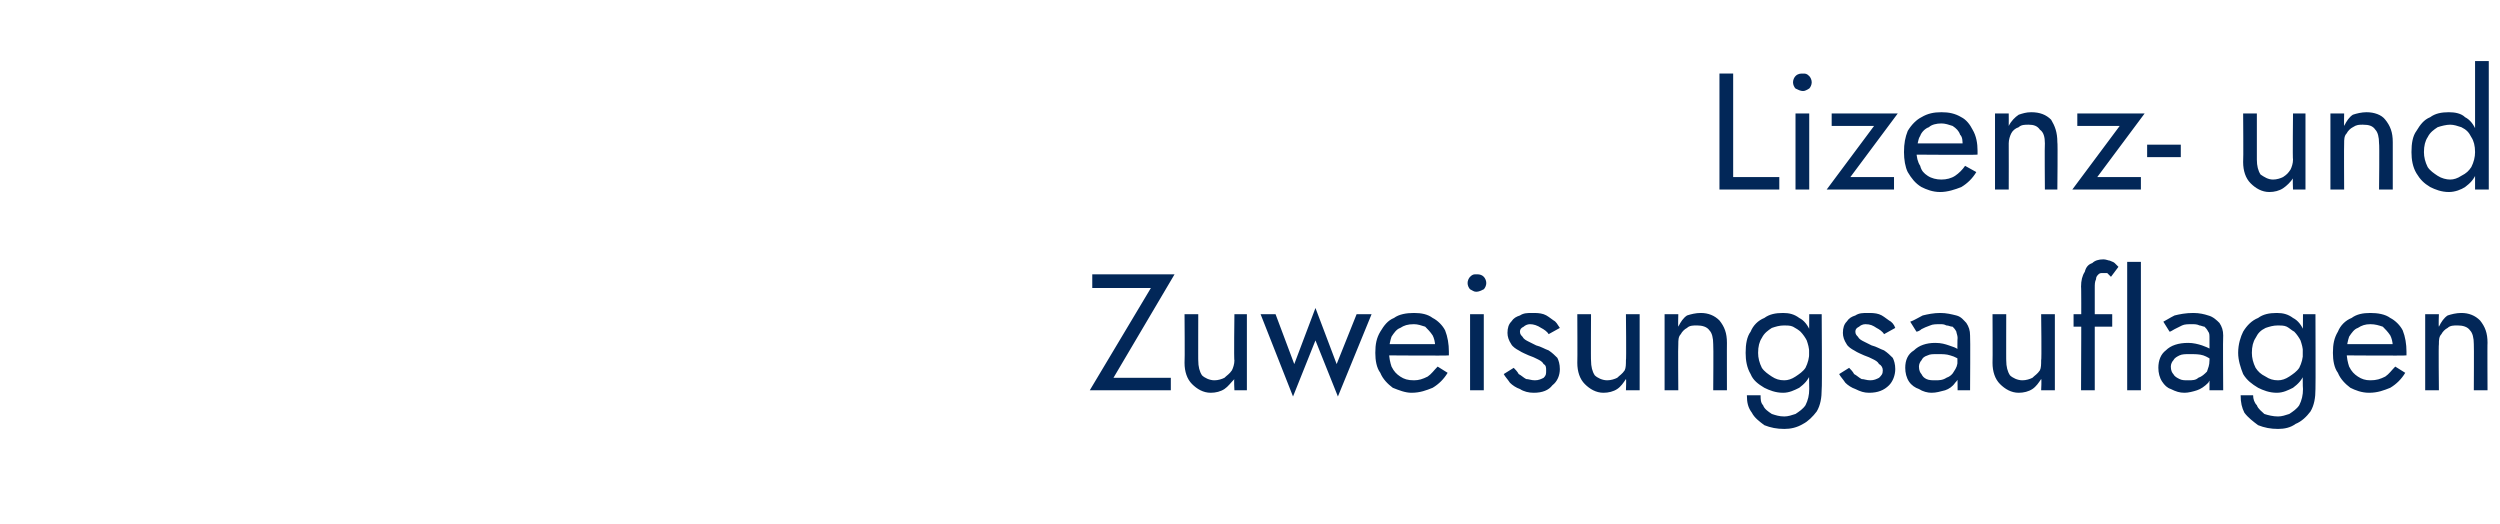
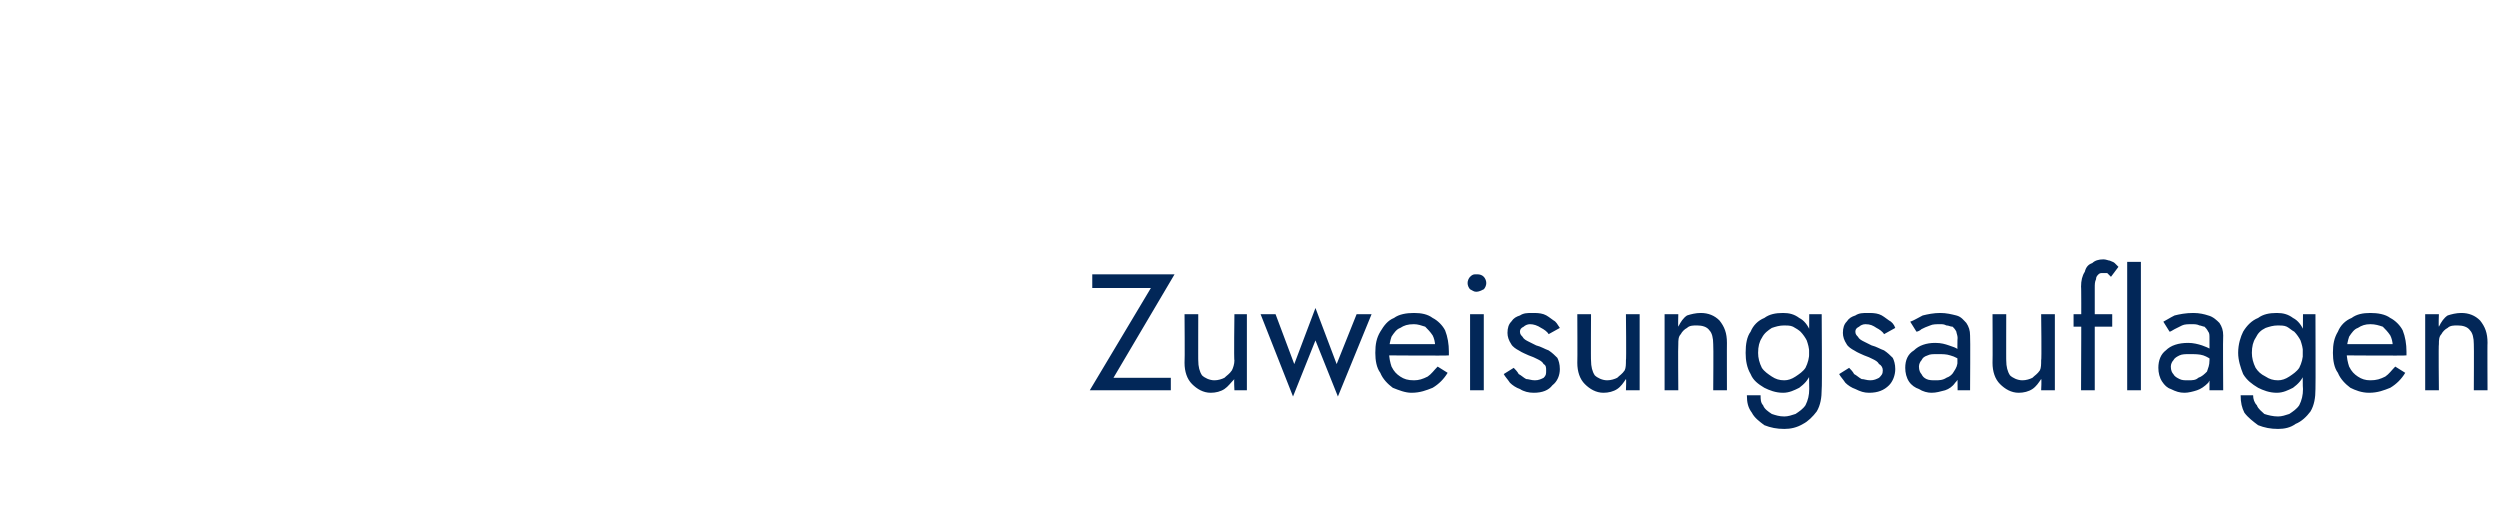
<svg xmlns="http://www.w3.org/2000/svg" version="1.1" width="200.5px" height="42px" viewBox="0 -1 200.5 42" style="top:-1px">
  <desc>Lizenz- und Zuweisungsauflagen</desc>
  <defs />
  <g id="Polygon1166620">
    <path d="M 87.6 22.1 L 92.3 22.1 L 87.4 30.3 L 93.9 30.3 L 93.9 29.3 L 89.3 29.3 L 94.2 21 L 87.6 21 L 87.6 22.1 Z M 96.1 27.9 C 96.09 27.94 96.1 24.2 96.1 24.2 L 95 24.2 C 95 24.2 95.03 28.07 95 28.1 C 95 28.8 95.2 29.4 95.6 29.8 C 96 30.2 96.5 30.5 97.1 30.5 C 97.5 30.5 97.9 30.4 98.2 30.2 C 98.5 30 98.7 29.7 99 29.4 C 98.95 29.37 99 30.3 99 30.3 L 100 30.3 L 100 24.2 L 99 24.2 C 99 24.2 98.95 27.94 99 27.9 C 99 28.2 98.9 28.5 98.8 28.7 C 98.6 29 98.4 29.1 98.2 29.3 C 98 29.4 97.7 29.5 97.4 29.5 C 97 29.5 96.6 29.3 96.4 29.1 C 96.2 28.8 96.1 28.4 96.1 27.9 Z M 101.1 24.2 L 103.7 30.8 L 105.5 26.3 L 107.3 30.8 L 110 24.2 L 108.8 24.2 L 107.2 28.2 L 105.5 23.7 L 103.8 28.2 L 102.3 24.2 L 101.1 24.2 Z M 113.2 30.5 C 113.9 30.5 114.4 30.3 114.9 30.1 C 115.4 29.8 115.8 29.4 116.1 28.9 C 116.1 28.9 115.3 28.4 115.3 28.4 C 115 28.7 114.8 29 114.5 29.2 C 114.1 29.4 113.8 29.5 113.4 29.5 C 112.9 29.5 112.6 29.4 112.3 29.2 C 112 29 111.8 28.8 111.6 28.4 C 111.5 28.1 111.4 27.7 111.4 27.2 C 111.4 26.7 111.5 26.3 111.6 26 C 111.8 25.7 112 25.4 112.3 25.3 C 112.6 25.1 112.9 25 113.4 25 C 113.7 25 114 25.1 114.3 25.2 C 114.5 25.4 114.7 25.6 114.9 25.9 C 115 26.1 115.1 26.4 115.1 26.8 C 115.1 26.9 115.1 26.9 115 27 C 115 27.1 115 27.2 115 27.2 C 114.96 27.25 115.4 26.6 115.4 26.6 L 111 26.6 L 111 27.5 C 111 27.5 116.23 27.54 116.2 27.5 C 116.2 27.5 116.2 27.5 116.2 27.4 C 116.2 27.3 116.2 27.3 116.2 27.2 C 116.2 26.6 116.1 26 115.9 25.5 C 115.7 25.1 115.3 24.7 114.9 24.5 C 114.5 24.2 114 24.1 113.4 24.1 C 112.8 24.1 112.2 24.2 111.8 24.5 C 111.3 24.7 111 25.1 110.7 25.6 C 110.4 26.1 110.3 26.6 110.3 27.3 C 110.3 27.9 110.4 28.5 110.7 28.9 C 110.9 29.4 111.3 29.8 111.7 30.1 C 112.2 30.3 112.7 30.5 113.2 30.5 Z M 117.7 21.7 C 117.7 21.9 117.8 22.1 117.9 22.2 C 118.1 22.3 118.2 22.4 118.4 22.4 C 118.6 22.4 118.8 22.3 119 22.2 C 119.1 22.1 119.2 21.9 119.2 21.7 C 119.2 21.5 119.1 21.3 119 21.2 C 118.8 21 118.6 21 118.4 21 C 118.2 21 118.1 21 117.9 21.2 C 117.8 21.3 117.7 21.5 117.7 21.7 Z M 117.9 24.2 L 117.9 30.3 L 119 30.3 L 119 24.2 L 117.9 24.2 Z M 121.4 28.5 C 121.4 28.5 120.6 29 120.6 29 C 120.7 29.2 120.9 29.4 121.1 29.7 C 121.3 29.9 121.6 30.1 121.9 30.2 C 122.2 30.4 122.6 30.5 123 30.5 C 123.7 30.5 124.2 30.3 124.5 29.9 C 124.9 29.6 125.1 29.1 125.1 28.6 C 125.1 28.2 125 27.9 124.9 27.7 C 124.7 27.5 124.5 27.3 124.2 27.1 C 123.9 27 123.6 26.8 123.2 26.7 C 123 26.6 122.8 26.5 122.6 26.4 C 122.4 26.3 122.2 26.2 122.1 26 C 122 25.9 121.9 25.8 121.9 25.6 C 121.9 25.4 122 25.3 122.2 25.2 C 122.3 25.1 122.5 25 122.7 25 C 123 25 123.3 25.1 123.6 25.3 C 123.8 25.4 124.1 25.6 124.2 25.8 C 124.2 25.8 125.1 25.3 125.1 25.3 C 124.9 25 124.8 24.8 124.6 24.7 C 124.3 24.5 124.1 24.3 123.8 24.2 C 123.5 24.1 123.2 24.1 122.9 24.1 C 122.5 24.1 122.2 24.1 121.9 24.3 C 121.6 24.4 121.4 24.5 121.2 24.8 C 121 25 120.9 25.3 120.9 25.7 C 120.9 26 121 26.3 121.2 26.6 C 121.3 26.8 121.6 27 121.8 27.1 C 122.1 27.3 122.4 27.4 122.6 27.5 C 122.9 27.6 123.1 27.7 123.3 27.8 C 123.5 27.9 123.7 28 123.8 28.2 C 124 28.3 124 28.5 124 28.7 C 124 29 124 29.1 123.8 29.3 C 123.6 29.4 123.4 29.5 123.1 29.5 C 122.8 29.5 122.6 29.4 122.4 29.4 C 122.2 29.3 122 29.1 121.8 29 C 121.7 28.8 121.5 28.6 121.4 28.5 Z M 127.6 27.9 C 127.58 27.94 127.6 24.2 127.6 24.2 L 126.5 24.2 C 126.5 24.2 126.52 28.07 126.5 28.1 C 126.5 28.8 126.7 29.4 127.1 29.8 C 127.5 30.2 128 30.5 128.6 30.5 C 129 30.5 129.4 30.4 129.7 30.2 C 130 30 130.2 29.7 130.4 29.4 C 130.44 29.37 130.4 30.3 130.4 30.3 L 131.5 30.3 L 131.5 24.2 L 130.4 24.2 C 130.4 24.2 130.44 27.94 130.4 27.9 C 130.4 28.2 130.4 28.5 130.3 28.7 C 130.1 29 129.9 29.1 129.7 29.3 C 129.5 29.4 129.2 29.5 128.9 29.5 C 128.5 29.5 128.1 29.3 127.9 29.1 C 127.7 28.8 127.6 28.4 127.6 27.9 Z M 137.4 26.6 C 137.43 26.61 137.4 30.3 137.4 30.3 L 138.5 30.3 C 138.5 30.3 138.49 26.47 138.5 26.5 C 138.5 25.7 138.3 25.2 137.9 24.7 C 137.5 24.3 137 24.1 136.4 24.1 C 136 24.1 135.6 24.2 135.3 24.3 C 135 24.5 134.8 24.8 134.6 25.2 C 134.57 25.17 134.6 24.2 134.6 24.2 L 133.5 24.2 L 133.5 30.3 L 134.6 30.3 C 134.6 30.3 134.57 26.61 134.6 26.6 C 134.6 26.3 134.6 26 134.8 25.8 C 134.9 25.6 135.1 25.4 135.3 25.3 C 135.5 25.1 135.8 25.1 136.1 25.1 C 136.5 25.1 136.9 25.2 137.1 25.5 C 137.3 25.7 137.4 26.1 137.4 26.6 Z M 140.1 30.7 C 140.1 31.3 140.2 31.7 140.5 32.1 C 140.7 32.5 141.1 32.8 141.5 33.1 C 142 33.3 142.5 33.4 143.1 33.4 C 143.6 33.4 144.1 33.3 144.6 33 C 145 32.8 145.4 32.4 145.7 32 C 146 31.5 146.1 30.9 146.1 30.2 C 146.14 30.2 146.1 24.2 146.1 24.2 L 145.1 24.2 C 145.1 24.2 145.07 30.2 145.1 30.2 C 145.1 30.7 145 31.1 144.8 31.5 C 144.6 31.8 144.3 32 144 32.2 C 143.7 32.3 143.4 32.4 143.1 32.4 C 142.7 32.4 142.4 32.3 142.1 32.2 C 141.8 32 141.5 31.8 141.4 31.5 C 141.2 31.3 141.2 31 141.2 30.7 C 141.2 30.7 140.1 30.7 140.1 30.7 Z M 140 27.3 C 140 27.9 140.1 28.5 140.4 29 C 140.6 29.5 141 29.8 141.5 30.1 C 141.9 30.3 142.4 30.5 143 30.5 C 143.5 30.5 143.9 30.3 144.3 30.1 C 144.7 29.8 145 29.5 145.2 29 C 145.4 28.5 145.6 27.9 145.6 27.3 C 145.6 26.6 145.4 26 145.2 25.6 C 145 25.1 144.7 24.7 144.3 24.5 C 143.9 24.2 143.5 24.1 143 24.1 C 142.4 24.1 141.9 24.2 141.5 24.5 C 141 24.7 140.6 25.1 140.4 25.6 C 140.1 26 140 26.6 140 27.3 Z M 141 27.3 C 141 26.8 141.1 26.4 141.3 26.1 C 141.5 25.7 141.8 25.5 142.1 25.3 C 142.4 25.2 142.7 25.1 143.1 25.1 C 143.3 25.1 143.6 25.1 143.8 25.2 C 144 25.3 144.3 25.5 144.4 25.6 C 144.6 25.8 144.8 26.1 144.9 26.3 C 145 26.6 145.1 26.9 145.1 27.3 C 145.1 27.7 145 28.1 144.8 28.5 C 144.6 28.8 144.3 29 144 29.2 C 143.7 29.4 143.4 29.5 143.1 29.5 C 142.7 29.5 142.4 29.4 142.1 29.2 C 141.8 29 141.5 28.8 141.3 28.5 C 141.1 28.1 141 27.7 141 27.3 Z M 148.3 28.5 C 148.3 28.5 147.5 29 147.5 29 C 147.6 29.2 147.8 29.4 148 29.7 C 148.2 29.9 148.5 30.1 148.8 30.2 C 149.2 30.4 149.5 30.5 149.9 30.5 C 150.6 30.5 151.1 30.3 151.5 29.9 C 151.8 29.6 152 29.1 152 28.6 C 152 28.2 151.9 27.9 151.8 27.7 C 151.6 27.5 151.4 27.3 151.1 27.1 C 150.8 27 150.5 26.8 150.1 26.7 C 149.9 26.6 149.7 26.5 149.5 26.4 C 149.3 26.3 149.1 26.2 149 26 C 148.9 25.9 148.8 25.8 148.8 25.6 C 148.8 25.4 148.9 25.3 149.1 25.2 C 149.2 25.1 149.4 25 149.6 25 C 150 25 150.2 25.1 150.5 25.3 C 150.7 25.4 151 25.6 151.1 25.8 C 151.1 25.8 152 25.3 152 25.3 C 151.9 25 151.7 24.8 151.5 24.7 C 151.2 24.5 151 24.3 150.7 24.2 C 150.4 24.1 150.1 24.1 149.8 24.1 C 149.4 24.1 149.1 24.1 148.8 24.3 C 148.5 24.4 148.3 24.5 148.1 24.8 C 147.9 25 147.8 25.3 147.8 25.7 C 147.8 26 147.9 26.3 148.1 26.6 C 148.2 26.8 148.5 27 148.7 27.1 C 149 27.3 149.3 27.4 149.5 27.5 C 149.8 27.6 150 27.7 150.2 27.8 C 150.4 27.9 150.6 28 150.7 28.2 C 150.9 28.3 151 28.5 151 28.7 C 151 29 150.9 29.1 150.7 29.3 C 150.5 29.4 150.3 29.5 150 29.5 C 149.7 29.5 149.5 29.4 149.3 29.4 C 149.1 29.3 148.9 29.1 148.7 29 C 148.6 28.8 148.4 28.6 148.3 28.5 Z M 153.9 28.4 C 153.9 28.2 154 28 154.1 27.9 C 154.2 27.7 154.3 27.6 154.6 27.5 C 154.8 27.4 155 27.4 155.4 27.4 C 155.8 27.4 156.1 27.4 156.4 27.5 C 156.8 27.6 157.1 27.8 157.4 28 C 157.4 28 157.4 27.3 157.4 27.3 C 157.3 27.3 157.2 27.2 157 27 C 156.9 26.9 156.6 26.8 156.3 26.7 C 156 26.6 155.7 26.5 155.2 26.5 C 154.5 26.5 153.9 26.7 153.5 27.1 C 153 27.4 152.8 27.9 152.8 28.5 C 152.8 28.9 152.9 29.3 153.1 29.6 C 153.3 29.9 153.6 30.1 153.9 30.2 C 154.2 30.4 154.6 30.5 154.9 30.5 C 155.3 30.5 155.6 30.4 156 30.3 C 156.3 30.2 156.6 30 156.8 29.7 C 157.1 29.4 157.2 29.1 157.2 28.7 C 157.2 28.7 157 27.9 157 27.9 C 157 28.3 156.9 28.5 156.7 28.8 C 156.6 29 156.4 29.2 156.1 29.3 C 155.8 29.5 155.5 29.5 155.2 29.5 C 155 29.5 154.7 29.5 154.5 29.4 C 154.3 29.3 154.2 29.2 154.1 29 C 154 28.9 153.9 28.7 153.9 28.4 Z M 153.7 25.6 C 153.8 25.6 154 25.5 154.1 25.4 C 154.3 25.3 154.5 25.2 154.8 25.1 C 155 25 155.3 25 155.6 25 C 155.8 25 155.9 25 156.1 25.1 C 156.3 25.1 156.4 25.2 156.6 25.2 C 156.7 25.3 156.8 25.4 156.9 25.6 C 156.9 25.7 157 25.9 157 26.1 C 156.96 26.09 157 30.3 157 30.3 L 158 30.3 C 158 30.3 158.03 25.94 158 25.9 C 158 25.5 157.9 25.2 157.7 24.9 C 157.5 24.7 157.3 24.4 156.9 24.3 C 156.5 24.2 156.1 24.1 155.6 24.1 C 155.1 24.1 154.6 24.2 154.2 24.3 C 153.8 24.5 153.5 24.7 153.2 24.8 C 153.2 24.8 153.7 25.6 153.7 25.6 Z M 160.9 27.9 C 160.89 27.94 160.9 24.2 160.9 24.2 L 159.8 24.2 C 159.8 24.2 159.82 28.07 159.8 28.1 C 159.8 28.8 160 29.4 160.4 29.8 C 160.8 30.2 161.3 30.5 161.9 30.5 C 162.3 30.5 162.7 30.4 163 30.2 C 163.3 30 163.5 29.7 163.7 29.4 C 163.75 29.37 163.7 30.3 163.7 30.3 L 164.8 30.3 L 164.8 24.2 L 163.7 24.2 C 163.7 24.2 163.75 27.94 163.7 27.9 C 163.7 28.2 163.7 28.5 163.6 28.7 C 163.4 29 163.2 29.1 163 29.3 C 162.8 29.4 162.5 29.5 162.2 29.5 C 161.8 29.5 161.4 29.3 161.2 29.1 C 161 28.8 160.9 28.4 160.9 27.9 Z M 166.3 24.2 L 166.3 25.2 L 169.4 25.2 L 169.4 24.2 L 166.3 24.2 Z M 169.3 21.2 C 169.3 21.2 169.9 20.4 169.9 20.4 C 169.8 20.3 169.7 20.2 169.6 20.1 C 169.5 20 169.4 20 169.2 19.9 C 169.1 19.9 168.9 19.8 168.7 19.8 C 168.3 19.8 168 19.9 167.8 20.1 C 167.5 20.2 167.3 20.4 167.2 20.8 C 167 21.1 166.9 21.5 166.9 22 C 166.94 21.95 166.9 30.3 166.9 30.3 L 168 30.3 C 168 30.3 168 22.08 168 22.1 C 168 21.8 168 21.6 168.1 21.4 C 168.1 21.2 168.2 21.1 168.3 21 C 168.4 20.9 168.5 20.9 168.6 20.9 C 168.7 20.9 168.9 20.9 169 20.9 C 169.1 21 169.2 21.1 169.3 21.2 Z M 170.6 20 L 170.6 30.3 L 171.7 30.3 L 171.7 20 L 170.6 20 Z M 174.1 28.4 C 174.1 28.2 174.2 28 174.3 27.9 C 174.4 27.7 174.6 27.6 174.8 27.5 C 175 27.4 175.3 27.4 175.6 27.4 C 176 27.4 176.4 27.4 176.7 27.5 C 177 27.6 177.3 27.8 177.6 28 C 177.6 28 177.6 27.3 177.6 27.3 C 177.6 27.3 177.5 27.2 177.3 27 C 177.1 26.9 176.9 26.8 176.6 26.7 C 176.3 26.6 175.9 26.5 175.5 26.5 C 174.7 26.5 174.1 26.7 173.7 27.1 C 173.3 27.4 173.1 27.9 173.1 28.5 C 173.1 28.9 173.2 29.3 173.4 29.6 C 173.6 29.9 173.8 30.1 174.1 30.2 C 174.5 30.4 174.8 30.5 175.2 30.5 C 175.5 30.5 175.9 30.4 176.2 30.3 C 176.5 30.2 176.8 30 177.1 29.7 C 177.3 29.4 177.4 29.1 177.4 28.7 C 177.4 28.7 177.2 27.9 177.2 27.9 C 177.2 28.3 177.1 28.5 177 28.8 C 176.8 29 176.6 29.2 176.3 29.3 C 176.1 29.5 175.8 29.5 175.5 29.5 C 175.2 29.5 175 29.5 174.8 29.4 C 174.6 29.3 174.4 29.2 174.3 29 C 174.2 28.9 174.1 28.7 174.1 28.4 Z M 174 25.6 C 174.1 25.6 174.2 25.5 174.4 25.4 C 174.6 25.3 174.8 25.2 175 25.1 C 175.2 25 175.5 25 175.8 25 C 176 25 176.2 25 176.4 25.1 C 176.5 25.1 176.7 25.2 176.8 25.2 C 176.9 25.3 177 25.4 177.1 25.6 C 177.2 25.7 177.2 25.9 177.2 26.1 C 177.21 26.09 177.2 30.3 177.2 30.3 L 178.3 30.3 C 178.3 30.3 178.27 25.94 178.3 25.9 C 178.3 25.5 178.2 25.2 178 24.9 C 177.8 24.7 177.5 24.4 177.1 24.3 C 176.8 24.2 176.4 24.1 175.9 24.1 C 175.3 24.1 174.8 24.2 174.4 24.3 C 174 24.5 173.7 24.7 173.5 24.8 C 173.5 24.8 174 25.6 174 25.6 Z M 179.7 30.7 C 179.7 31.3 179.8 31.7 180 32.1 C 180.3 32.5 180.7 32.8 181.1 33.1 C 181.6 33.3 182.1 33.4 182.7 33.4 C 183.2 33.4 183.7 33.3 184.1 33 C 184.6 32.8 185 32.4 185.3 32 C 185.6 31.5 185.7 30.9 185.7 30.2 C 185.72 30.2 185.7 24.2 185.7 24.2 L 184.7 24.2 C 184.7 24.2 184.65 30.2 184.7 30.2 C 184.7 30.7 184.6 31.1 184.4 31.5 C 184.2 31.8 183.9 32 183.6 32.2 C 183.3 32.3 183 32.4 182.7 32.4 C 182.3 32.4 181.9 32.3 181.6 32.2 C 181.4 32 181.1 31.8 181 31.5 C 180.8 31.3 180.7 31 180.7 30.7 C 180.7 30.7 179.7 30.7 179.7 30.7 Z M 179.5 27.3 C 179.5 27.9 179.7 28.5 179.9 29 C 180.2 29.5 180.6 29.8 181.1 30.1 C 181.5 30.3 182 30.5 182.6 30.5 C 183.1 30.5 183.5 30.3 183.9 30.1 C 184.3 29.8 184.6 29.5 184.8 29 C 185 28.5 185.1 27.9 185.1 27.3 C 185.1 26.6 185 26 184.8 25.6 C 184.6 25.1 184.3 24.7 183.9 24.5 C 183.5 24.2 183.1 24.1 182.6 24.1 C 182 24.1 181.5 24.2 181.1 24.5 C 180.6 24.7 180.2 25.1 179.9 25.6 C 179.7 26 179.5 26.6 179.5 27.3 Z M 180.6 27.3 C 180.6 26.8 180.7 26.4 180.9 26.1 C 181.1 25.7 181.3 25.5 181.7 25.3 C 182 25.2 182.3 25.1 182.7 25.1 C 182.9 25.1 183.2 25.1 183.4 25.2 C 183.6 25.3 183.8 25.5 184 25.6 C 184.2 25.8 184.4 26.1 184.5 26.3 C 184.6 26.6 184.7 26.9 184.7 27.3 C 184.7 27.7 184.6 28.1 184.4 28.5 C 184.2 28.8 183.9 29 183.6 29.2 C 183.3 29.4 183 29.5 182.7 29.5 C 182.3 29.5 182 29.4 181.7 29.2 C 181.3 29 181.1 28.8 180.9 28.5 C 180.7 28.1 180.6 27.7 180.6 27.3 Z M 190 30.5 C 190.7 30.5 191.2 30.3 191.7 30.1 C 192.2 29.8 192.6 29.4 192.9 28.9 C 192.9 28.9 192.1 28.4 192.1 28.4 C 191.8 28.7 191.6 29 191.3 29.2 C 190.9 29.4 190.6 29.5 190.1 29.5 C 189.7 29.5 189.4 29.4 189.1 29.2 C 188.8 29 188.6 28.8 188.4 28.4 C 188.3 28.1 188.2 27.7 188.2 27.2 C 188.2 26.7 188.3 26.3 188.4 26 C 188.6 25.7 188.8 25.4 189.1 25.3 C 189.4 25.1 189.7 25 190.1 25 C 190.5 25 190.8 25.1 191.1 25.2 C 191.3 25.4 191.5 25.6 191.7 25.9 C 191.8 26.1 191.9 26.4 191.9 26.8 C 191.9 26.9 191.9 26.9 191.8 27 C 191.8 27.1 191.8 27.2 191.8 27.2 C 191.76 27.25 192.2 26.6 192.2 26.6 L 187.8 26.6 L 187.8 27.5 C 187.8 27.5 193.02 27.54 193 27.5 C 193 27.5 193 27.5 193 27.4 C 193 27.3 193 27.3 193 27.2 C 193 26.6 192.9 26 192.7 25.5 C 192.5 25.1 192.1 24.7 191.7 24.5 C 191.3 24.2 190.7 24.1 190.1 24.1 C 189.5 24.1 189 24.2 188.6 24.5 C 188.1 24.7 187.7 25.1 187.5 25.6 C 187.2 26.1 187.1 26.6 187.1 27.3 C 187.1 27.9 187.2 28.5 187.5 28.9 C 187.7 29.4 188.1 29.8 188.5 30.1 C 188.9 30.3 189.4 30.5 190 30.5 Z M 198.4 26.6 C 198.42 26.61 198.4 30.3 198.4 30.3 L 199.5 30.3 C 199.5 30.3 199.48 26.47 199.5 26.5 C 199.5 25.7 199.3 25.2 198.9 24.7 C 198.5 24.3 198 24.1 197.4 24.1 C 197 24.1 196.6 24.2 196.3 24.3 C 196 24.5 195.8 24.8 195.6 25.2 C 195.56 25.17 195.6 24.2 195.6 24.2 L 194.5 24.2 L 194.5 30.3 L 195.6 30.3 C 195.6 30.3 195.56 26.61 195.6 26.6 C 195.6 26.3 195.6 26 195.8 25.8 C 195.9 25.6 196.1 25.4 196.3 25.3 C 196.5 25.1 196.8 25.1 197.1 25.1 C 197.5 25.1 197.9 25.2 198.1 25.5 C 198.3 25.7 198.4 26.1 198.4 26.6 Z " stroke="none" fill="#022758" />
  </g>
  <g id="Polygon1166619">
-     <path d="M 137.9 4.9 L 137.9 14.2 L 142.7 14.2 L 142.7 13.2 L 139 13.2 L 139 4.9 L 137.9 4.9 Z M 143.8 5.6 C 143.8 5.8 143.9 6 144 6.1 C 144.2 6.2 144.4 6.3 144.6 6.3 C 144.8 6.3 144.9 6.2 145.1 6.1 C 145.2 6 145.3 5.8 145.3 5.6 C 145.3 5.4 145.2 5.2 145.1 5.1 C 144.9 4.9 144.8 4.9 144.6 4.9 C 144.4 4.9 144.2 4.9 144 5.1 C 143.9 5.2 143.8 5.4 143.8 5.6 Z M 144 8.1 L 144 14.2 L 145.1 14.2 L 145.1 8.1 L 144 8.1 Z M 150.3 9.1 L 146.5 14.2 L 151.9 14.2 L 151.9 13.2 L 148.4 13.2 L 152.2 8.1 L 146.9 8.1 L 146.9 9.1 L 150.3 9.1 Z M 155.6 14.4 C 156.2 14.4 156.8 14.2 157.3 14 C 157.8 13.7 158.2 13.3 158.5 12.8 C 158.5 12.8 157.6 12.3 157.6 12.3 C 157.4 12.6 157.1 12.9 156.8 13.1 C 156.5 13.3 156.1 13.4 155.7 13.4 C 155.3 13.4 154.9 13.3 154.6 13.1 C 154.3 12.9 154.1 12.7 154 12.3 C 153.8 12 153.7 11.6 153.7 11.1 C 153.8 10.6 153.8 10.2 154 9.9 C 154.1 9.6 154.4 9.3 154.7 9.2 C 154.9 9 155.3 8.9 155.7 8.9 C 156 8.9 156.3 9 156.6 9.1 C 156.9 9.3 157.1 9.5 157.2 9.8 C 157.4 10 157.4 10.3 157.4 10.7 C 157.4 10.8 157.4 10.8 157.4 10.9 C 157.4 11 157.3 11.1 157.3 11.1 C 157.31 11.15 157.7 10.5 157.7 10.5 L 153.3 10.5 L 153.3 11.4 C 153.3 11.4 158.57 11.44 158.6 11.4 C 158.6 11.4 158.6 11.4 158.6 11.3 C 158.6 11.2 158.6 11.2 158.6 11.1 C 158.6 10.5 158.5 9.9 158.2 9.4 C 158 9 157.7 8.6 157.3 8.4 C 156.8 8.1 156.3 8 155.7 8 C 155.1 8 154.6 8.1 154.1 8.4 C 153.7 8.6 153.3 9 153 9.5 C 152.8 10 152.7 10.5 152.7 11.2 C 152.7 11.8 152.8 12.4 153 12.8 C 153.3 13.3 153.6 13.7 154.1 14 C 154.5 14.2 155 14.4 155.6 14.4 Z M 164 10.5 C 163.97 10.51 164 14.2 164 14.2 L 165 14.2 C 165 14.2 165.04 10.37 165 10.4 C 165 9.6 164.8 9.1 164.5 8.6 C 164.1 8.2 163.6 8 162.9 8 C 162.5 8 162.2 8.1 161.9 8.2 C 161.6 8.4 161.3 8.7 161.1 9.1 C 161.11 9.07 161.1 8.1 161.1 8.1 L 160 8.1 L 160 14.2 L 161.1 14.2 C 161.1 14.2 161.11 10.51 161.1 10.5 C 161.1 10.2 161.2 9.9 161.3 9.7 C 161.4 9.5 161.6 9.3 161.9 9.2 C 162.1 9 162.4 9 162.7 9 C 163.1 9 163.4 9.1 163.6 9.4 C 163.9 9.6 164 10 164 10.5 Z M 170 9.1 L 166.2 14.2 L 171.7 14.2 L 171.7 13.2 L 168.2 13.2 L 172 8.1 L 166.6 8.1 L 166.6 9.1 L 170 9.1 Z M 172.2 11.6 L 174.9 11.6 L 174.9 10.6 L 172.2 10.6 L 172.2 11.6 Z M 181 11.8 C 181 11.84 181 8.1 181 8.1 L 179.9 8.1 C 179.9 8.1 179.93 11.97 179.9 12 C 179.9 12.7 180.1 13.3 180.5 13.7 C 180.9 14.1 181.4 14.4 182 14.4 C 182.4 14.4 182.8 14.3 183.1 14.1 C 183.4 13.9 183.7 13.6 183.9 13.3 C 183.86 13.27 183.9 14.2 183.9 14.2 L 184.9 14.2 L 184.9 8.1 L 183.9 8.1 C 183.9 8.1 183.86 11.84 183.9 11.8 C 183.9 12.1 183.8 12.4 183.7 12.6 C 183.5 12.9 183.4 13 183.1 13.2 C 182.9 13.3 182.6 13.4 182.3 13.4 C 181.9 13.4 181.6 13.2 181.3 13 C 181.1 12.7 181 12.3 181 11.8 Z M 190.8 10.5 C 190.84 10.51 190.8 14.2 190.8 14.2 L 191.9 14.2 C 191.9 14.2 191.9 10.37 191.9 10.4 C 191.9 9.6 191.7 9.1 191.3 8.6 C 191 8.2 190.4 8 189.8 8 C 189.4 8 189 8.1 188.7 8.2 C 188.4 8.4 188.2 8.7 188 9.1 C 187.98 9.07 188 8.1 188 8.1 L 186.9 8.1 L 186.9 14.2 L 188 14.2 C 188 14.2 187.98 10.51 188 10.5 C 188 10.2 188 9.9 188.2 9.7 C 188.3 9.5 188.5 9.3 188.7 9.2 C 189 9 189.2 9 189.5 9 C 190 9 190.3 9.1 190.5 9.4 C 190.7 9.6 190.8 10 190.8 10.5 Z M 198.5 3.9 L 198.5 14.2 L 199.6 14.2 L 199.6 3.9 L 198.5 3.9 Z M 193.4 11.2 C 193.4 11.8 193.5 12.4 193.8 12.9 C 194.1 13.4 194.4 13.7 194.9 14 C 195.3 14.2 195.8 14.4 196.4 14.4 C 196.9 14.4 197.4 14.2 197.7 14 C 198.1 13.7 198.4 13.4 198.6 12.9 C 198.9 12.4 199 11.8 199 11.2 C 199 10.5 198.9 9.9 198.6 9.5 C 198.4 9 198.1 8.6 197.7 8.4 C 197.4 8.1 196.9 8 196.4 8 C 195.8 8 195.3 8.1 194.9 8.4 C 194.4 8.6 194.1 9 193.8 9.5 C 193.5 9.9 193.4 10.5 193.4 11.2 Z M 194.4 11.2 C 194.4 10.7 194.5 10.3 194.7 10 C 194.9 9.6 195.2 9.4 195.5 9.2 C 195.8 9.1 196.2 9 196.5 9 C 196.8 9 197.1 9.1 197.4 9.2 C 197.8 9.4 198 9.6 198.2 10 C 198.4 10.3 198.5 10.7 198.5 11.2 C 198.5 11.6 198.4 12 198.2 12.4 C 198 12.7 197.8 12.9 197.4 13.1 C 197.1 13.3 196.8 13.4 196.5 13.4 C 196.2 13.4 195.8 13.3 195.5 13.1 C 195.2 12.9 194.9 12.7 194.7 12.4 C 194.5 12 194.4 11.6 194.4 11.2 Z " stroke="none" fill="#022758" />
-   </g>
+     </g>
</svg>